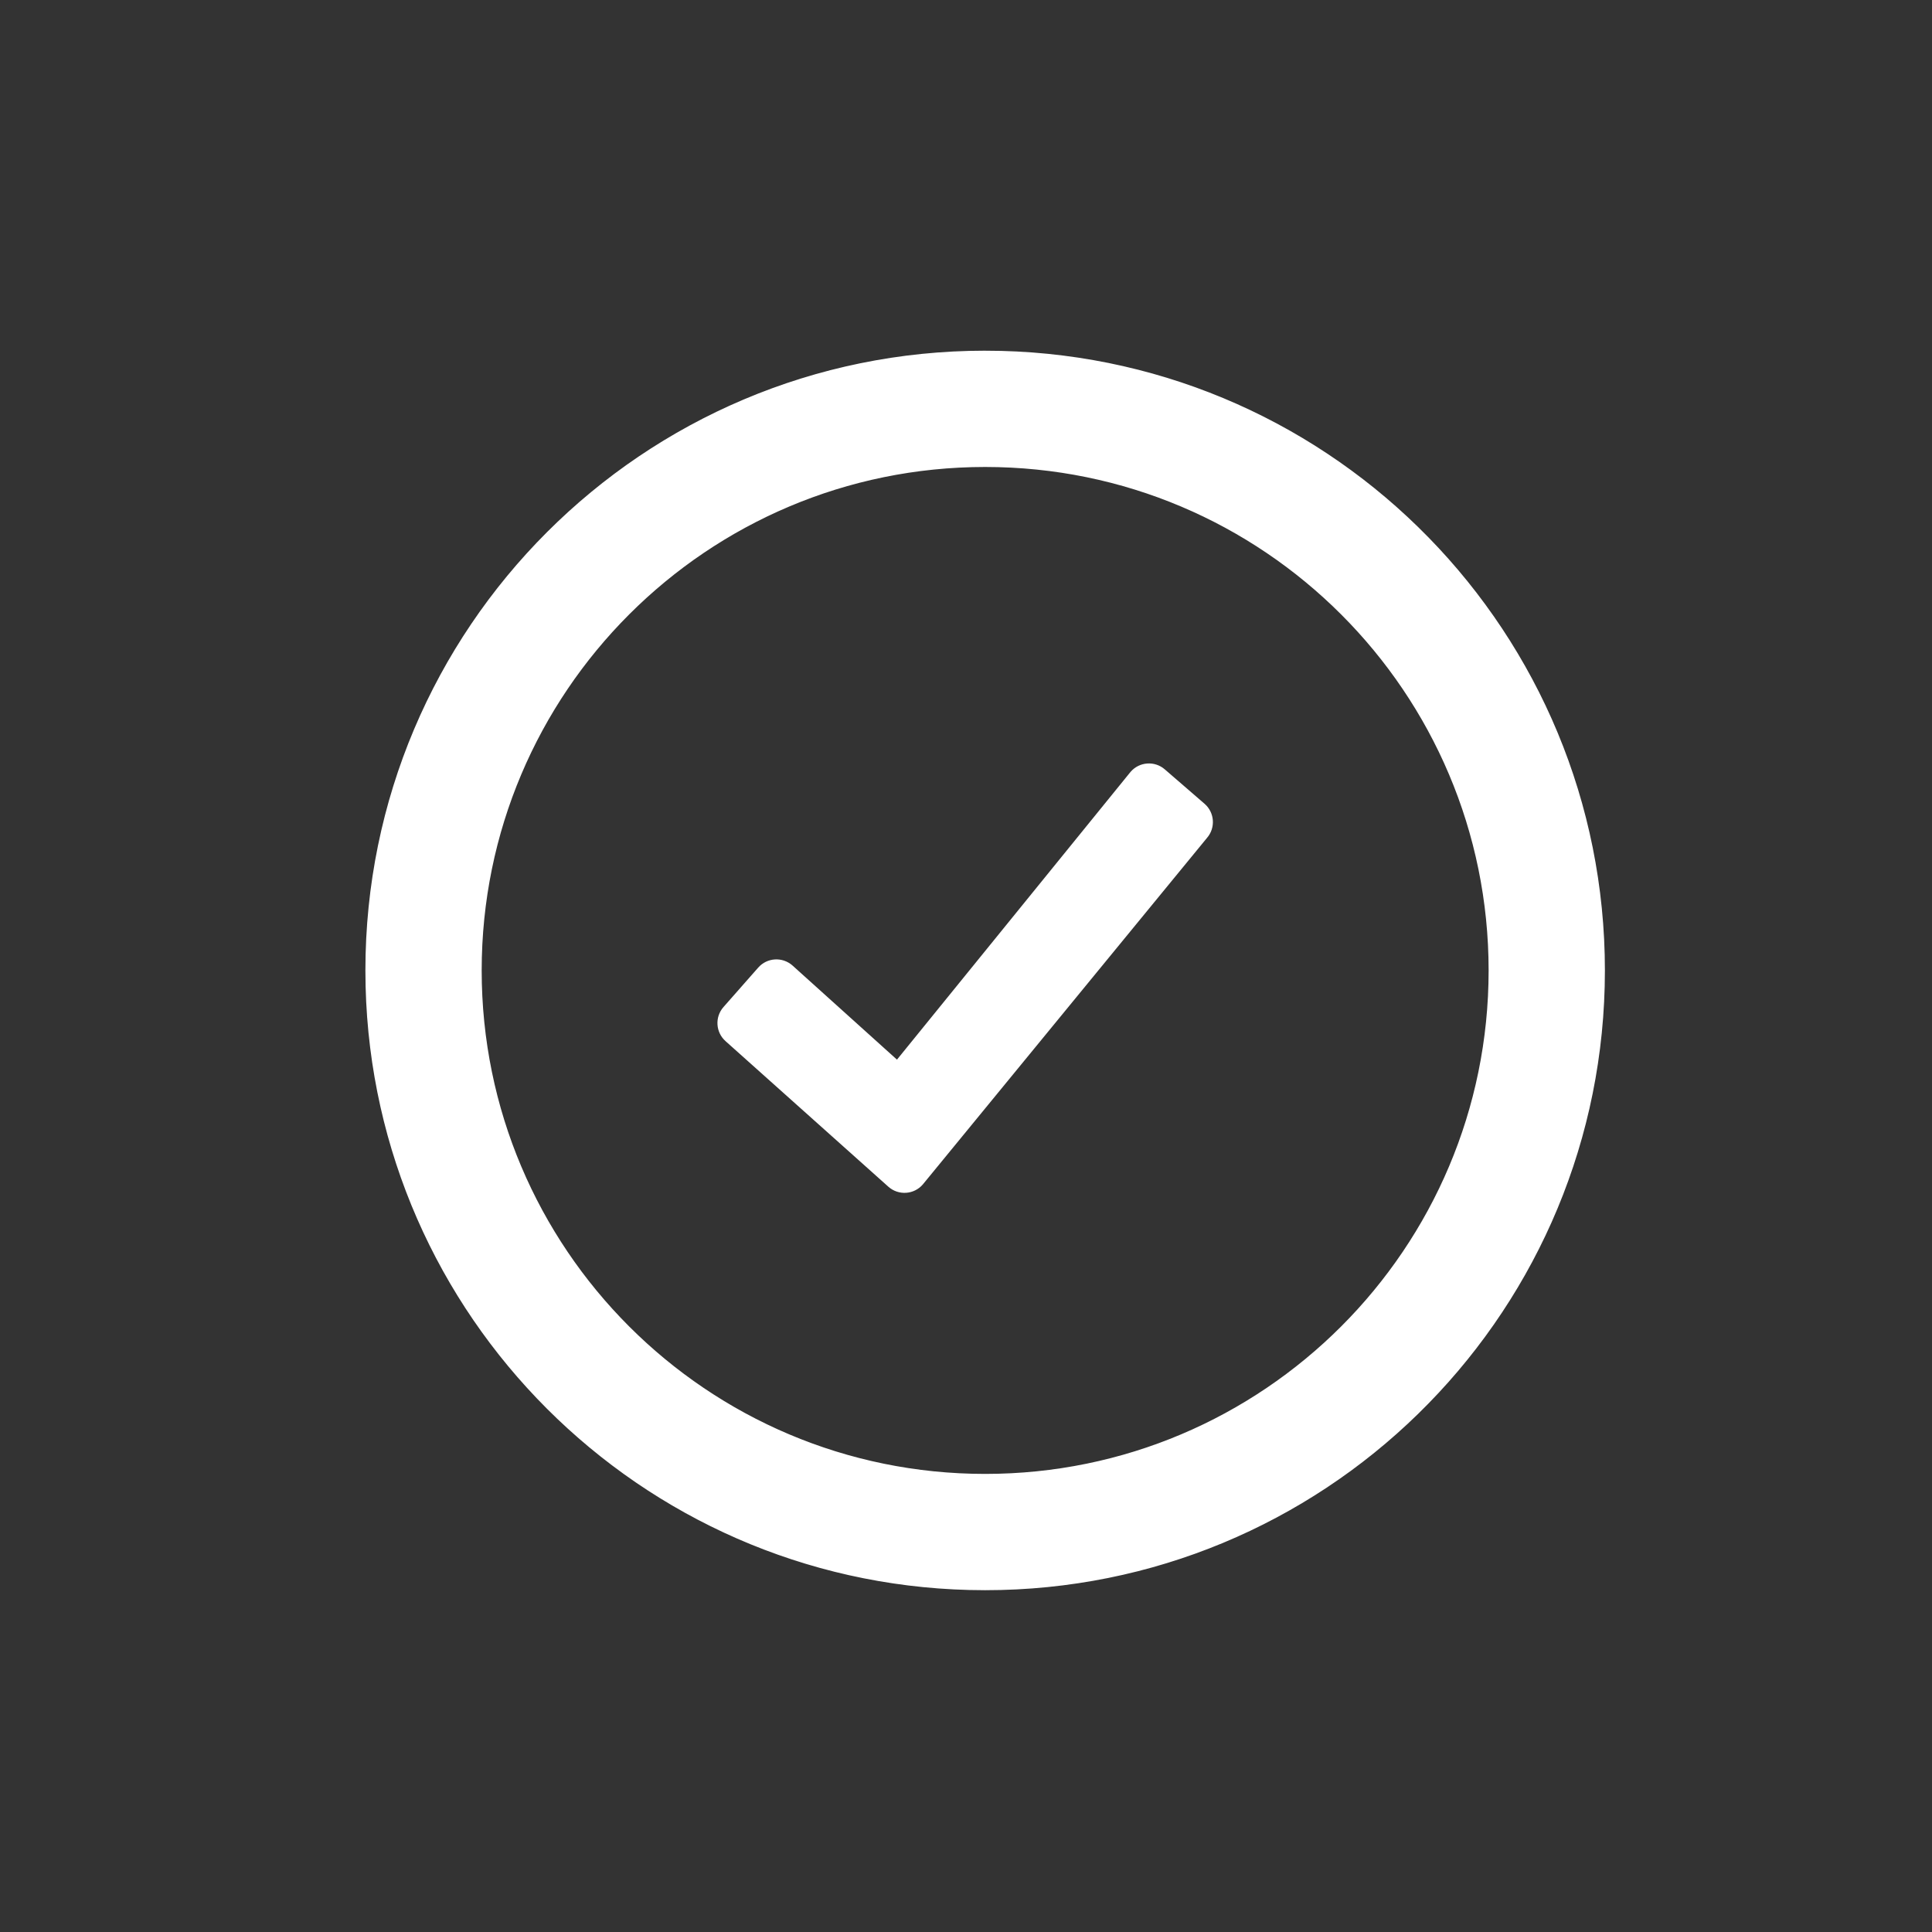
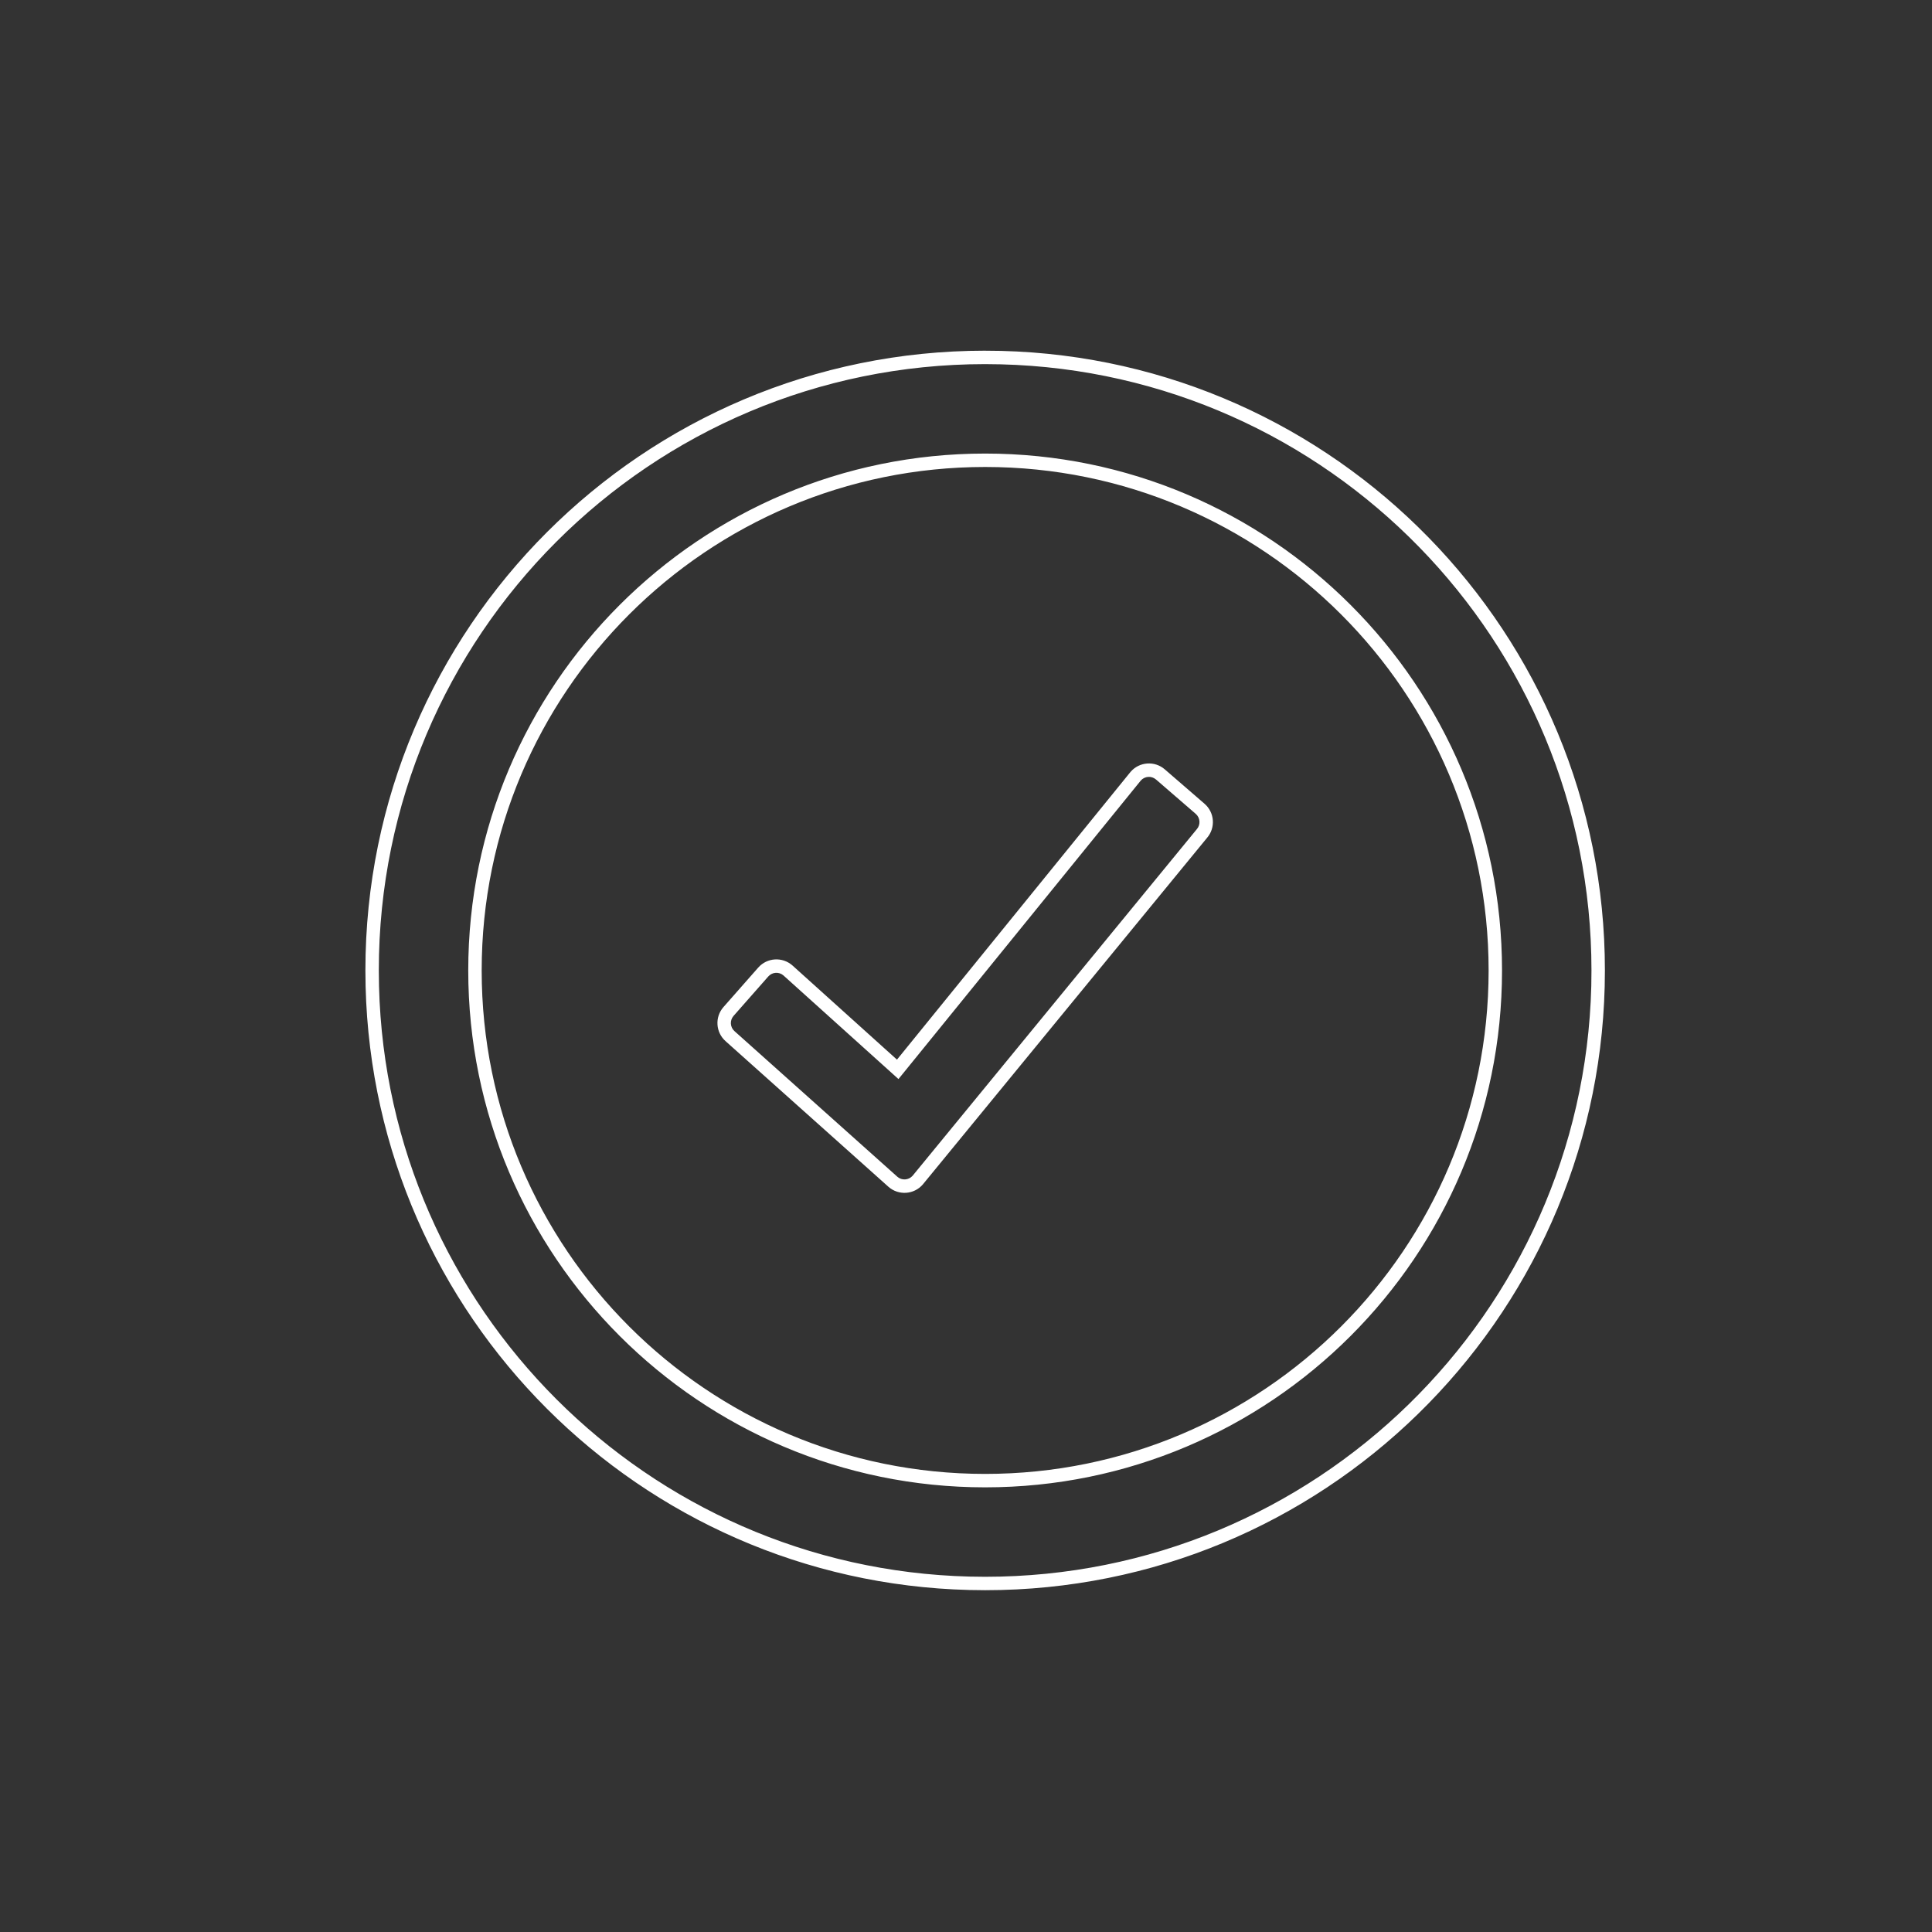
<svg xmlns="http://www.w3.org/2000/svg" width="85" height="85" viewBox="0 0 85 85" fill="none">
  <rect x="0" y="0" width="85" height="85" fill="#333333" stroke="none" />
-   <path d="M44.039 15.733C58.613 16.103 70.313 28.034 70.314 42.696L70.305 43.393C69.935 57.966 58.005 69.667 43.343 69.667L42.647 69.658C28.304 69.295 16.744 57.735 16.38 43.393L16.371 42.696C16.371 27.8 28.447 15.725 43.343 15.725L44.039 15.733ZM43.343 20.25C30.947 20.25 20.897 30.3 20.896 42.696C20.897 55.093 30.947 65.142 43.343 65.142C55.739 65.141 65.788 55.092 65.788 42.696C65.788 30.3 55.739 20.25 43.343 20.25ZM49.965 34.15C50.243 33.829 50.73 33.793 51.052 34.071L52.801 35.584C53.123 35.862 53.158 36.349 52.88 36.671L40.376 51.919C40.096 52.243 39.605 52.276 39.284 51.993L32.121 45.589C31.802 45.308 31.771 44.821 32.052 44.501L33.579 42.766C33.86 42.446 34.347 42.415 34.667 42.696L39.496 47.047L49.965 34.15Z" fill="white" />
  <path d="M44.039 15.733L44.047 15.438L44.043 15.438L44.039 15.733ZM70.314 42.696L70.609 42.7V42.696L70.314 42.696ZM70.305 43.393L70.6 43.4L70.6 43.396L70.305 43.393ZM43.343 69.667L43.339 69.962H43.343L43.343 69.667ZM42.647 69.658L42.639 69.953L42.643 69.953L42.647 69.658ZM16.38 43.393L16.085 43.396L16.085 43.4L16.38 43.393ZM16.371 42.696L16.076 42.696L16.076 42.7L16.371 42.696ZM43.343 15.725L43.346 15.429H43.343V15.725ZM43.343 20.25L43.343 19.955H43.343V20.25ZM20.896 42.696L20.601 42.696V42.696L20.896 42.696ZM43.343 65.142V65.437H43.343L43.343 65.142ZM65.788 42.696L66.083 42.696V42.696L65.788 42.696ZM49.965 34.15L49.742 33.957L49.736 33.964L49.965 34.15ZM51.052 34.071L51.245 33.848L51.245 33.848L51.052 34.071ZM52.801 35.584L52.994 35.361L52.994 35.361L52.801 35.584ZM52.88 36.671L52.657 36.478L52.652 36.484L52.88 36.671ZM40.376 51.919L40.599 52.112L40.604 52.106L40.376 51.919ZM39.284 51.993L39.087 52.213L39.089 52.215L39.284 51.993ZM32.121 45.589L32.318 45.369L32.316 45.367L32.121 45.589ZM32.052 44.501L31.83 44.306L31.83 44.306L32.052 44.501ZM33.579 42.766L33.358 42.571L33.358 42.571L33.579 42.766ZM34.667 42.696L34.865 42.477L34.862 42.475L34.667 42.696ZM39.496 47.047L39.298 47.266L39.529 47.474L39.725 47.233L39.496 47.047ZM44.039 15.733L44.032 16.029C58.446 16.394 70.018 28.194 70.018 42.696L70.314 42.696L70.609 42.696C70.609 27.873 58.78 15.812 44.047 15.438L44.039 15.733ZM70.314 42.696L70.018 42.693L70.01 43.389L70.305 43.393L70.6 43.396L70.609 42.7L70.314 42.696ZM70.305 43.393L70.01 43.385C69.644 57.799 57.845 69.372 43.343 69.372L43.343 69.667L43.343 69.962C58.166 69.962 70.226 58.133 70.6 43.4L70.305 43.393ZM43.343 69.667L43.346 69.372L42.65 69.363L42.647 69.658L42.643 69.953L43.339 69.962L43.343 69.667ZM42.647 69.658L42.654 69.363C28.468 69.004 17.035 57.571 16.675 43.385L16.38 43.393L16.085 43.4C16.452 57.9 28.139 69.586 42.639 69.953L42.647 69.658ZM16.38 43.393L16.675 43.389L16.666 42.693L16.371 42.696L16.076 42.7L16.085 43.396L16.38 43.393ZM16.371 42.696L16.666 42.696C16.666 27.963 28.61 16.02 43.343 16.02V15.725V15.429C28.284 15.429 16.076 27.637 16.076 42.696L16.371 42.696ZM43.343 15.725L43.339 16.02L44.035 16.029L44.039 15.733L44.043 15.438L43.346 15.43L43.343 15.725ZM43.343 20.25V19.955C30.784 19.955 20.602 30.137 20.601 42.696L20.896 42.696L21.192 42.696C21.192 30.463 31.11 20.545 43.343 20.545V20.25ZM20.896 42.696L20.601 42.696C20.602 55.255 30.784 65.437 43.343 65.437V65.142V64.846C31.11 64.846 21.192 54.929 21.192 42.696L20.896 42.696ZM43.343 65.142L43.343 65.437C55.902 65.436 66.083 55.255 66.083 42.696L65.788 42.696L65.493 42.696C65.493 54.929 55.576 64.846 43.343 64.846L43.343 65.142ZM65.788 42.696L66.083 42.696C66.083 30.137 55.902 19.955 43.343 19.955L43.343 20.25L43.343 20.545C55.576 20.545 65.493 30.463 65.493 42.696L65.788 42.696ZM49.965 34.15L50.188 34.343C50.36 34.145 50.66 34.123 50.859 34.295L51.052 34.071L51.245 33.848C50.8 33.463 50.127 33.512 49.742 33.957L49.965 34.15ZM51.052 34.071L50.859 34.294L52.608 35.807L52.801 35.584L52.994 35.361L51.245 33.848L51.052 34.071ZM52.801 35.584L52.608 35.807C52.806 35.979 52.828 36.279 52.657 36.478L52.88 36.671L53.103 36.864C53.488 36.419 53.439 35.746 52.994 35.361L52.801 35.584ZM52.88 36.671L52.652 36.484L40.148 51.732L40.376 51.919L40.604 52.106L53.108 36.858L52.88 36.671ZM40.376 51.919L40.153 51.726C39.98 51.925 39.677 51.946 39.479 51.772L39.284 51.993L39.089 52.215C39.534 52.606 40.212 52.56 40.599 52.112L40.376 51.919ZM39.284 51.993L39.481 51.773L32.318 45.369L32.121 45.589L31.924 45.809L39.087 52.213L39.284 51.993ZM32.121 45.589L32.316 45.367C32.119 45.194 32.1 44.893 32.273 44.696L32.052 44.501L31.83 44.306C31.441 44.748 31.484 45.422 31.926 45.81L32.121 45.589ZM32.052 44.501L32.273 44.696L33.801 42.961L33.579 42.766L33.358 42.571L31.83 44.306L32.052 44.501ZM33.579 42.766L33.801 42.961C33.974 42.764 34.275 42.744 34.472 42.918L34.667 42.696L34.862 42.475C34.42 42.086 33.746 42.129 33.358 42.571L33.579 42.766ZM34.667 42.696L34.469 42.916L39.298 47.266L39.496 47.047L39.694 46.828L34.865 42.477L34.667 42.696ZM39.496 47.047L39.725 47.233L50.194 34.336L49.965 34.15L49.736 33.964L39.267 46.861L39.496 47.047Z" fill="white" />
</svg>